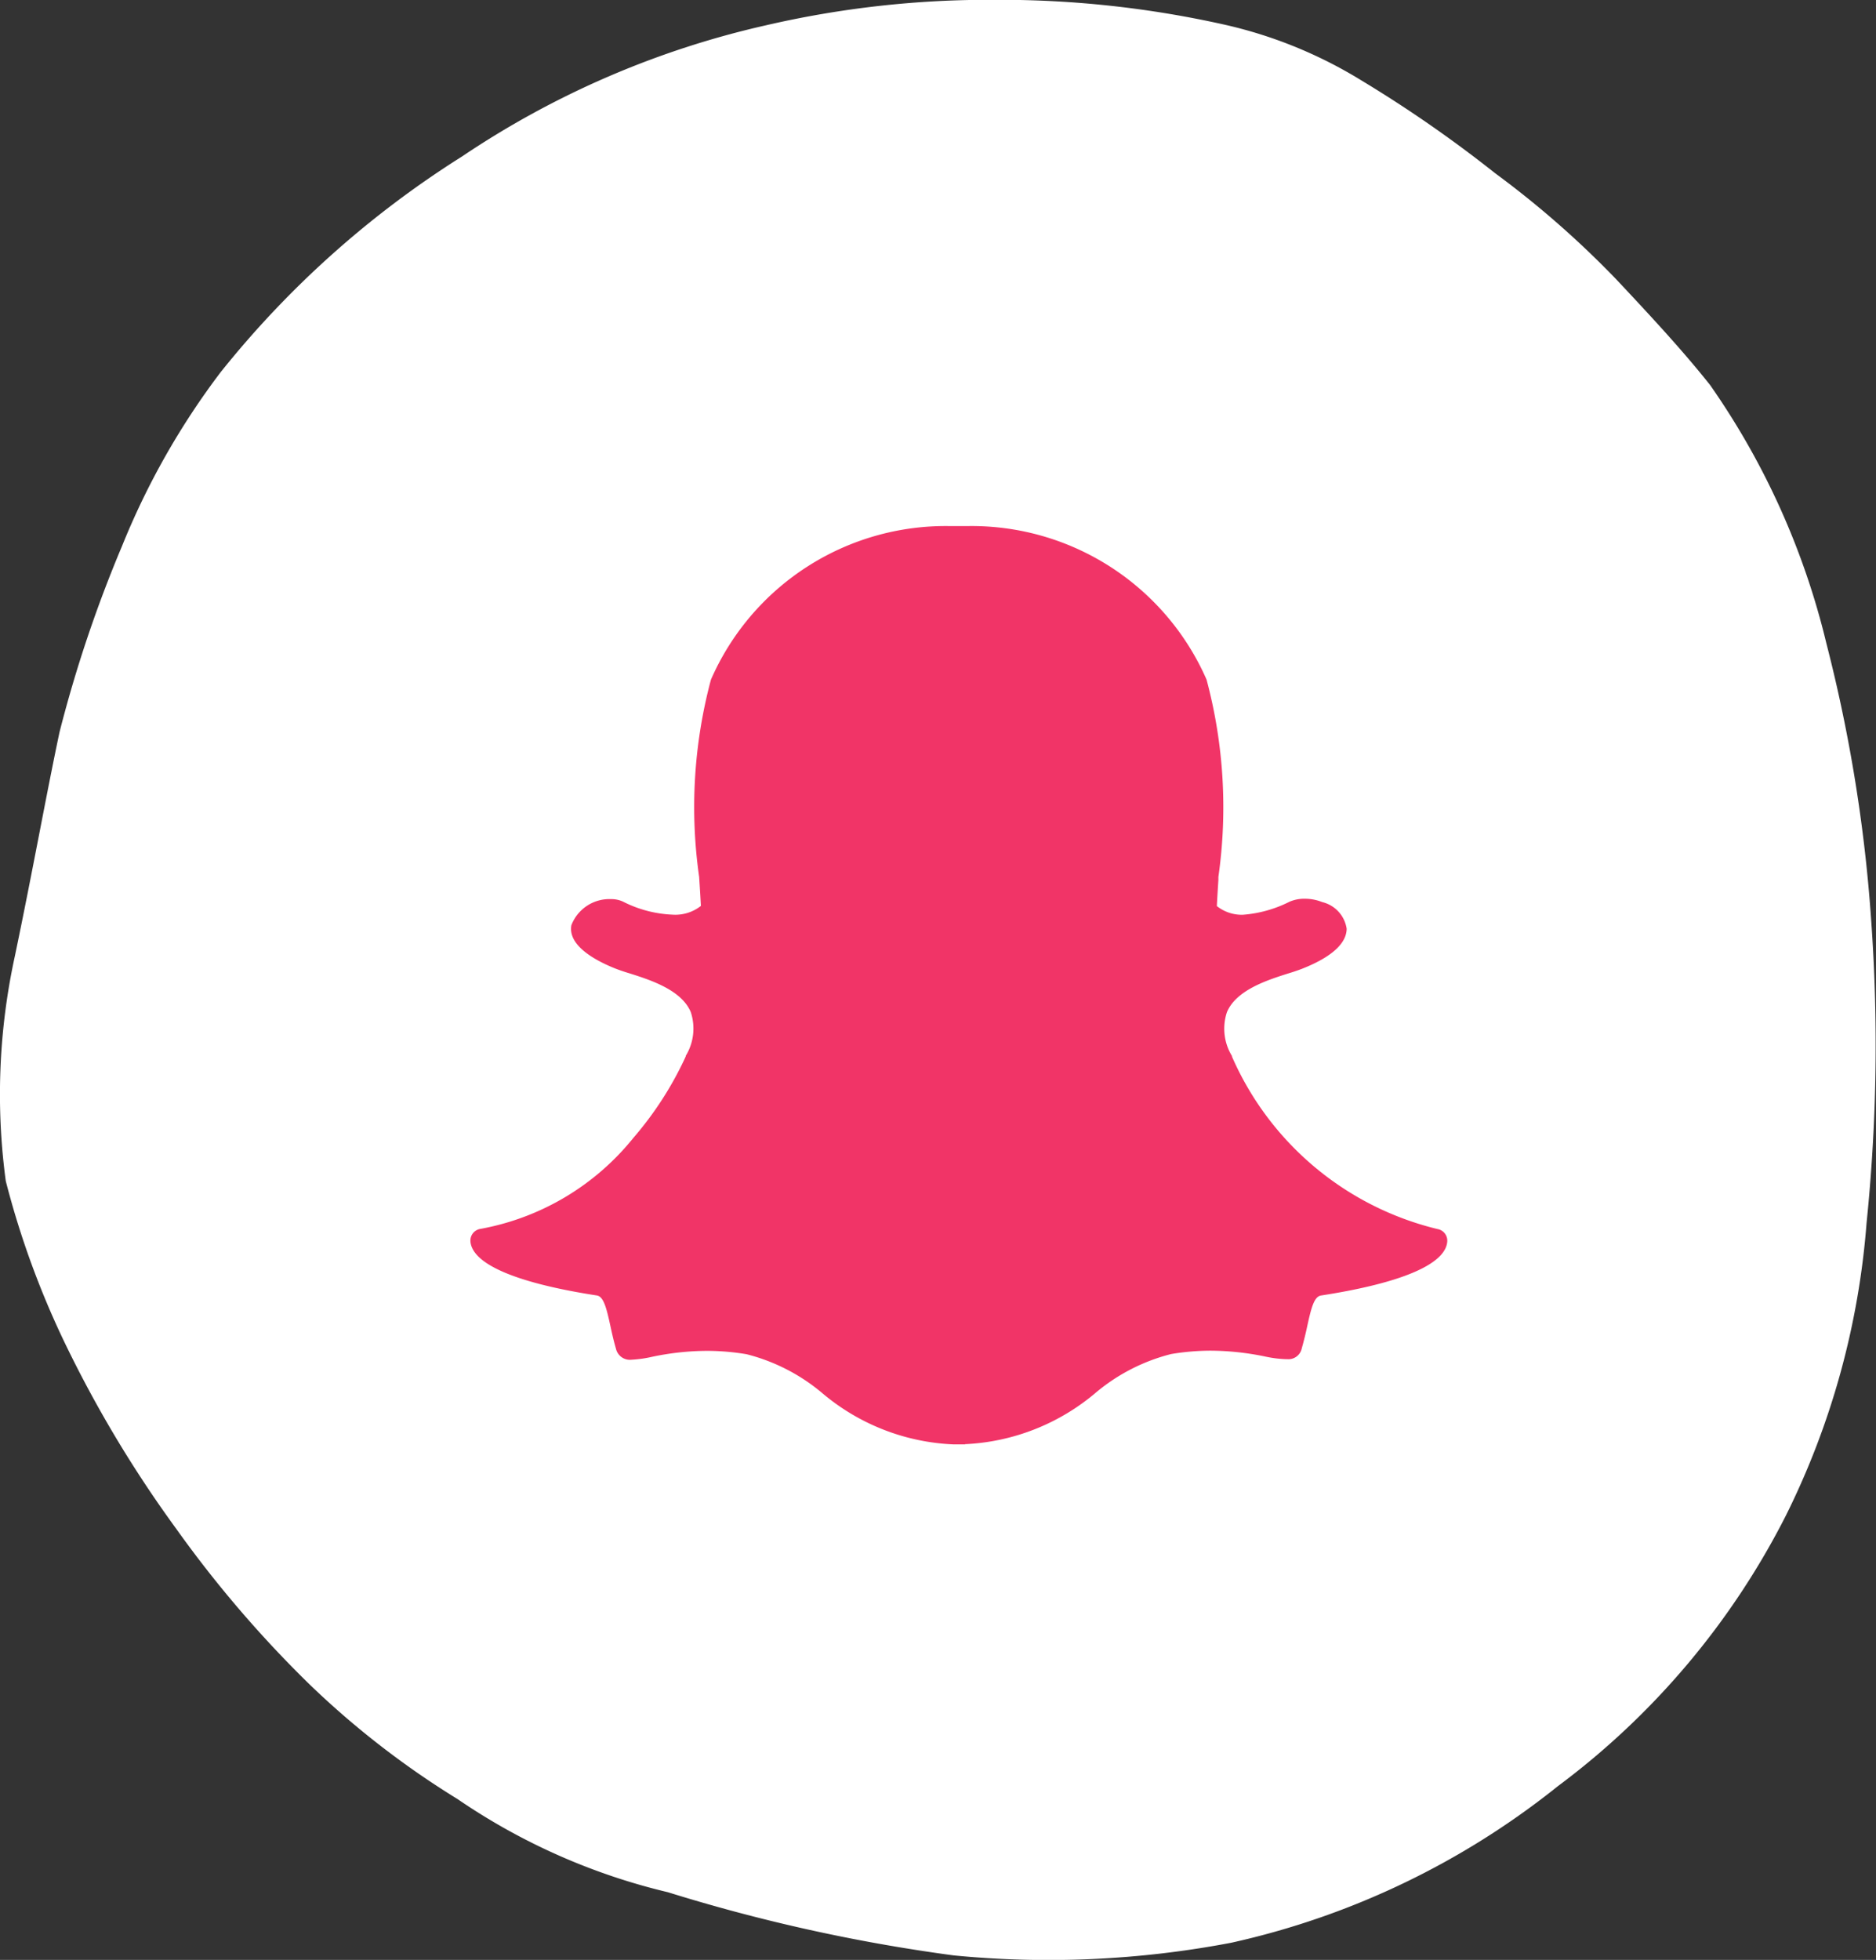
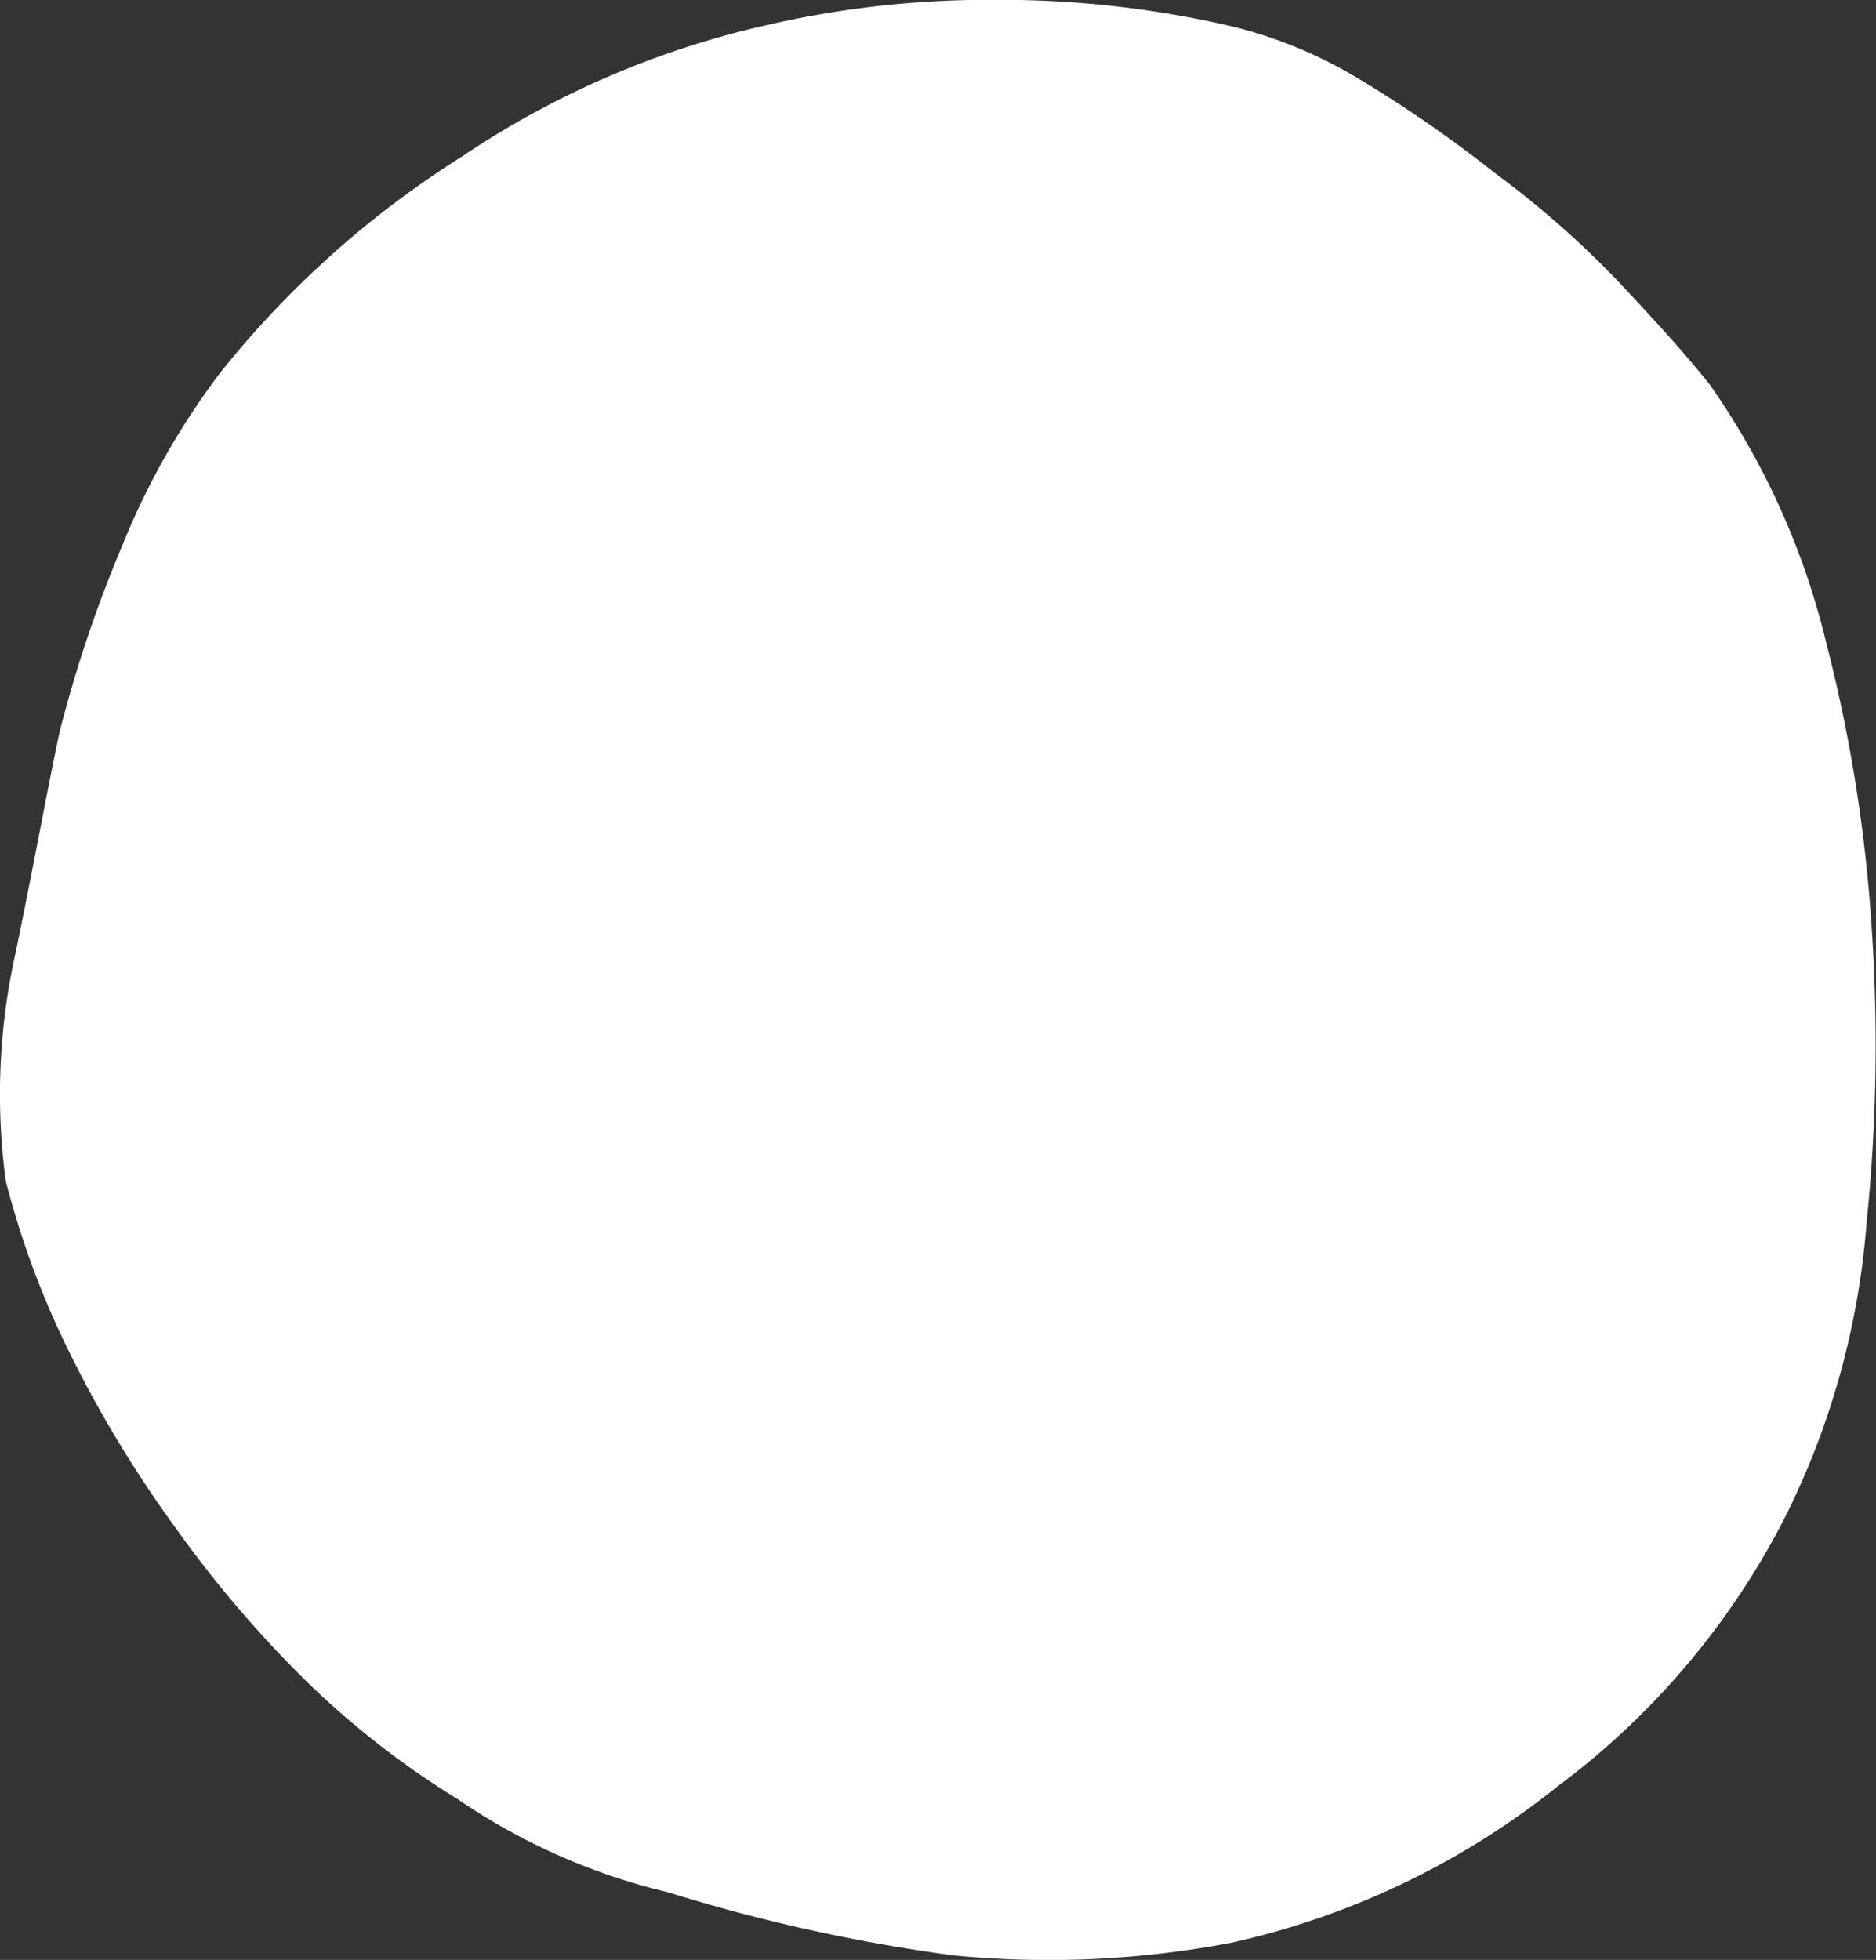
<svg xmlns="http://www.w3.org/2000/svg" width="31.768" height="33.177">
  <rect width="100%" height="100%" fill="#333333" stroke="none" />
  <g id="Group_11615" data-name="Group 11615" transform="translate(-296 -4939)">
    <g id="Group_11146" data-name="Group 11146" transform="translate(27.99)">
      <path id="Path_3818" data-name="Path 3818" d="M1083.878 385.131a10.673 10.673 0 01-3.56-1.576 14.724 14.724 0 01-2.5-1.935 19.544 19.544 0 01-2.272-2.651 20.241 20.241 0 01-1.818-3.01 14.805 14.805 0 01-1.061-2.866 10.974 10.974 0 01.152-3.8c.3-1.433.53-2.723.758-3.8a22.2 22.2 0 011.06-3.153 12.772 12.772 0 011.667-2.938 16.44 16.44 0 014.09-3.654 15.212 15.212 0 015.151-2.221 16.748 16.748 0 013.863-.43 17.412 17.412 0 013.939.43 7.623 7.623 0 012.272.932 21.721 21.721 0 012.272 1.576 16.072 16.072 0 012.045 1.791c.606.645 1.136 1.218 1.591 1.791a12.856 12.856 0 011.969 4.371 25.87 25.87 0 01.757 4.658 29.531 29.531 0 01-.076 5.159 13.4 13.4 0 01-1.363 4.944 13.1 13.1 0 01-3.863 4.586 13.531 13.531 0 01-5.53 2.651 16.522 16.522 0 01-4.7.215 29.419 29.419 0 01-4.843-1.07z" transform="translate(-804.559 4585.9)" fill="#fff" />
    </g>
-     <path id="Path_4970" data-name="Path 4970" d="M224.6 135.258h-.209a3.678 3.678 0 01-2.226-.877 3.21 3.21 0 00-1.271-.649 4.1 4.1 0 00-.669-.057 4.578 4.578 0 00-.927.1 2.06 2.06 0 01-.352.05.242.242 0 01-.264-.189c-.039-.132-.067-.261-.094-.384-.067-.309-.116-.5-.232-.515-1.236-.191-1.967-.472-2.112-.812a.315.315 0 01-.026-.107.2.2 0 01.166-.207 4.316 4.316 0 002.595-1.543 5.818 5.818 0 00.885-1.376v-.01a.887.887 0 00.085-.743c-.159-.376-.687-.543-1.036-.654a3.326 3.326 0 01-.234-.079c-.309-.122-.818-.38-.751-.737a.69.69 0 01.671-.441.476.476 0 01.2.041 2.031 2.031 0 00.839.222.7.7 0 00.483-.148 40.734 40.734 0 00-.03-.493 8.352 8.352 0 01.2-3.337 4.337 4.337 0 014.026-2.6h.333a4.344 4.344 0 014.034 2.6 8.363 8.363 0 01.2 3.34v.054c-.01.153-.019.3-.026.439a.68.68 0 00.438.147 2.1 2.1 0 00.791-.22.625.625 0 01.259-.051.784.784 0 01.295.056.548.548 0 01.415.45c0 .173-.125.431-.757.68a3.326 3.326 0 01-.234.079c-.349.111-.877.278-1.036.654a.886.886 0 00.085.743v.01a5.112 5.112 0 003.48 2.919.2.2 0 01.166.207.318.318 0 01-.026.108c-.144.338-.875.619-2.112.81-.116.018-.165.206-.232.513a5.893 5.893 0 01-.094.382.231.231 0 01-.245.183h-.019a1.98 1.98 0 01-.352-.044 4.63 4.63 0 00-.927-.1 4.112 4.112 0 00-.669.057 3.205 3.205 0 00-1.269.648 3.682 3.682 0 01-2.228.878" transform="translate(87.748 4828.192)" fill="#f13467" />
  </g>
</svg>